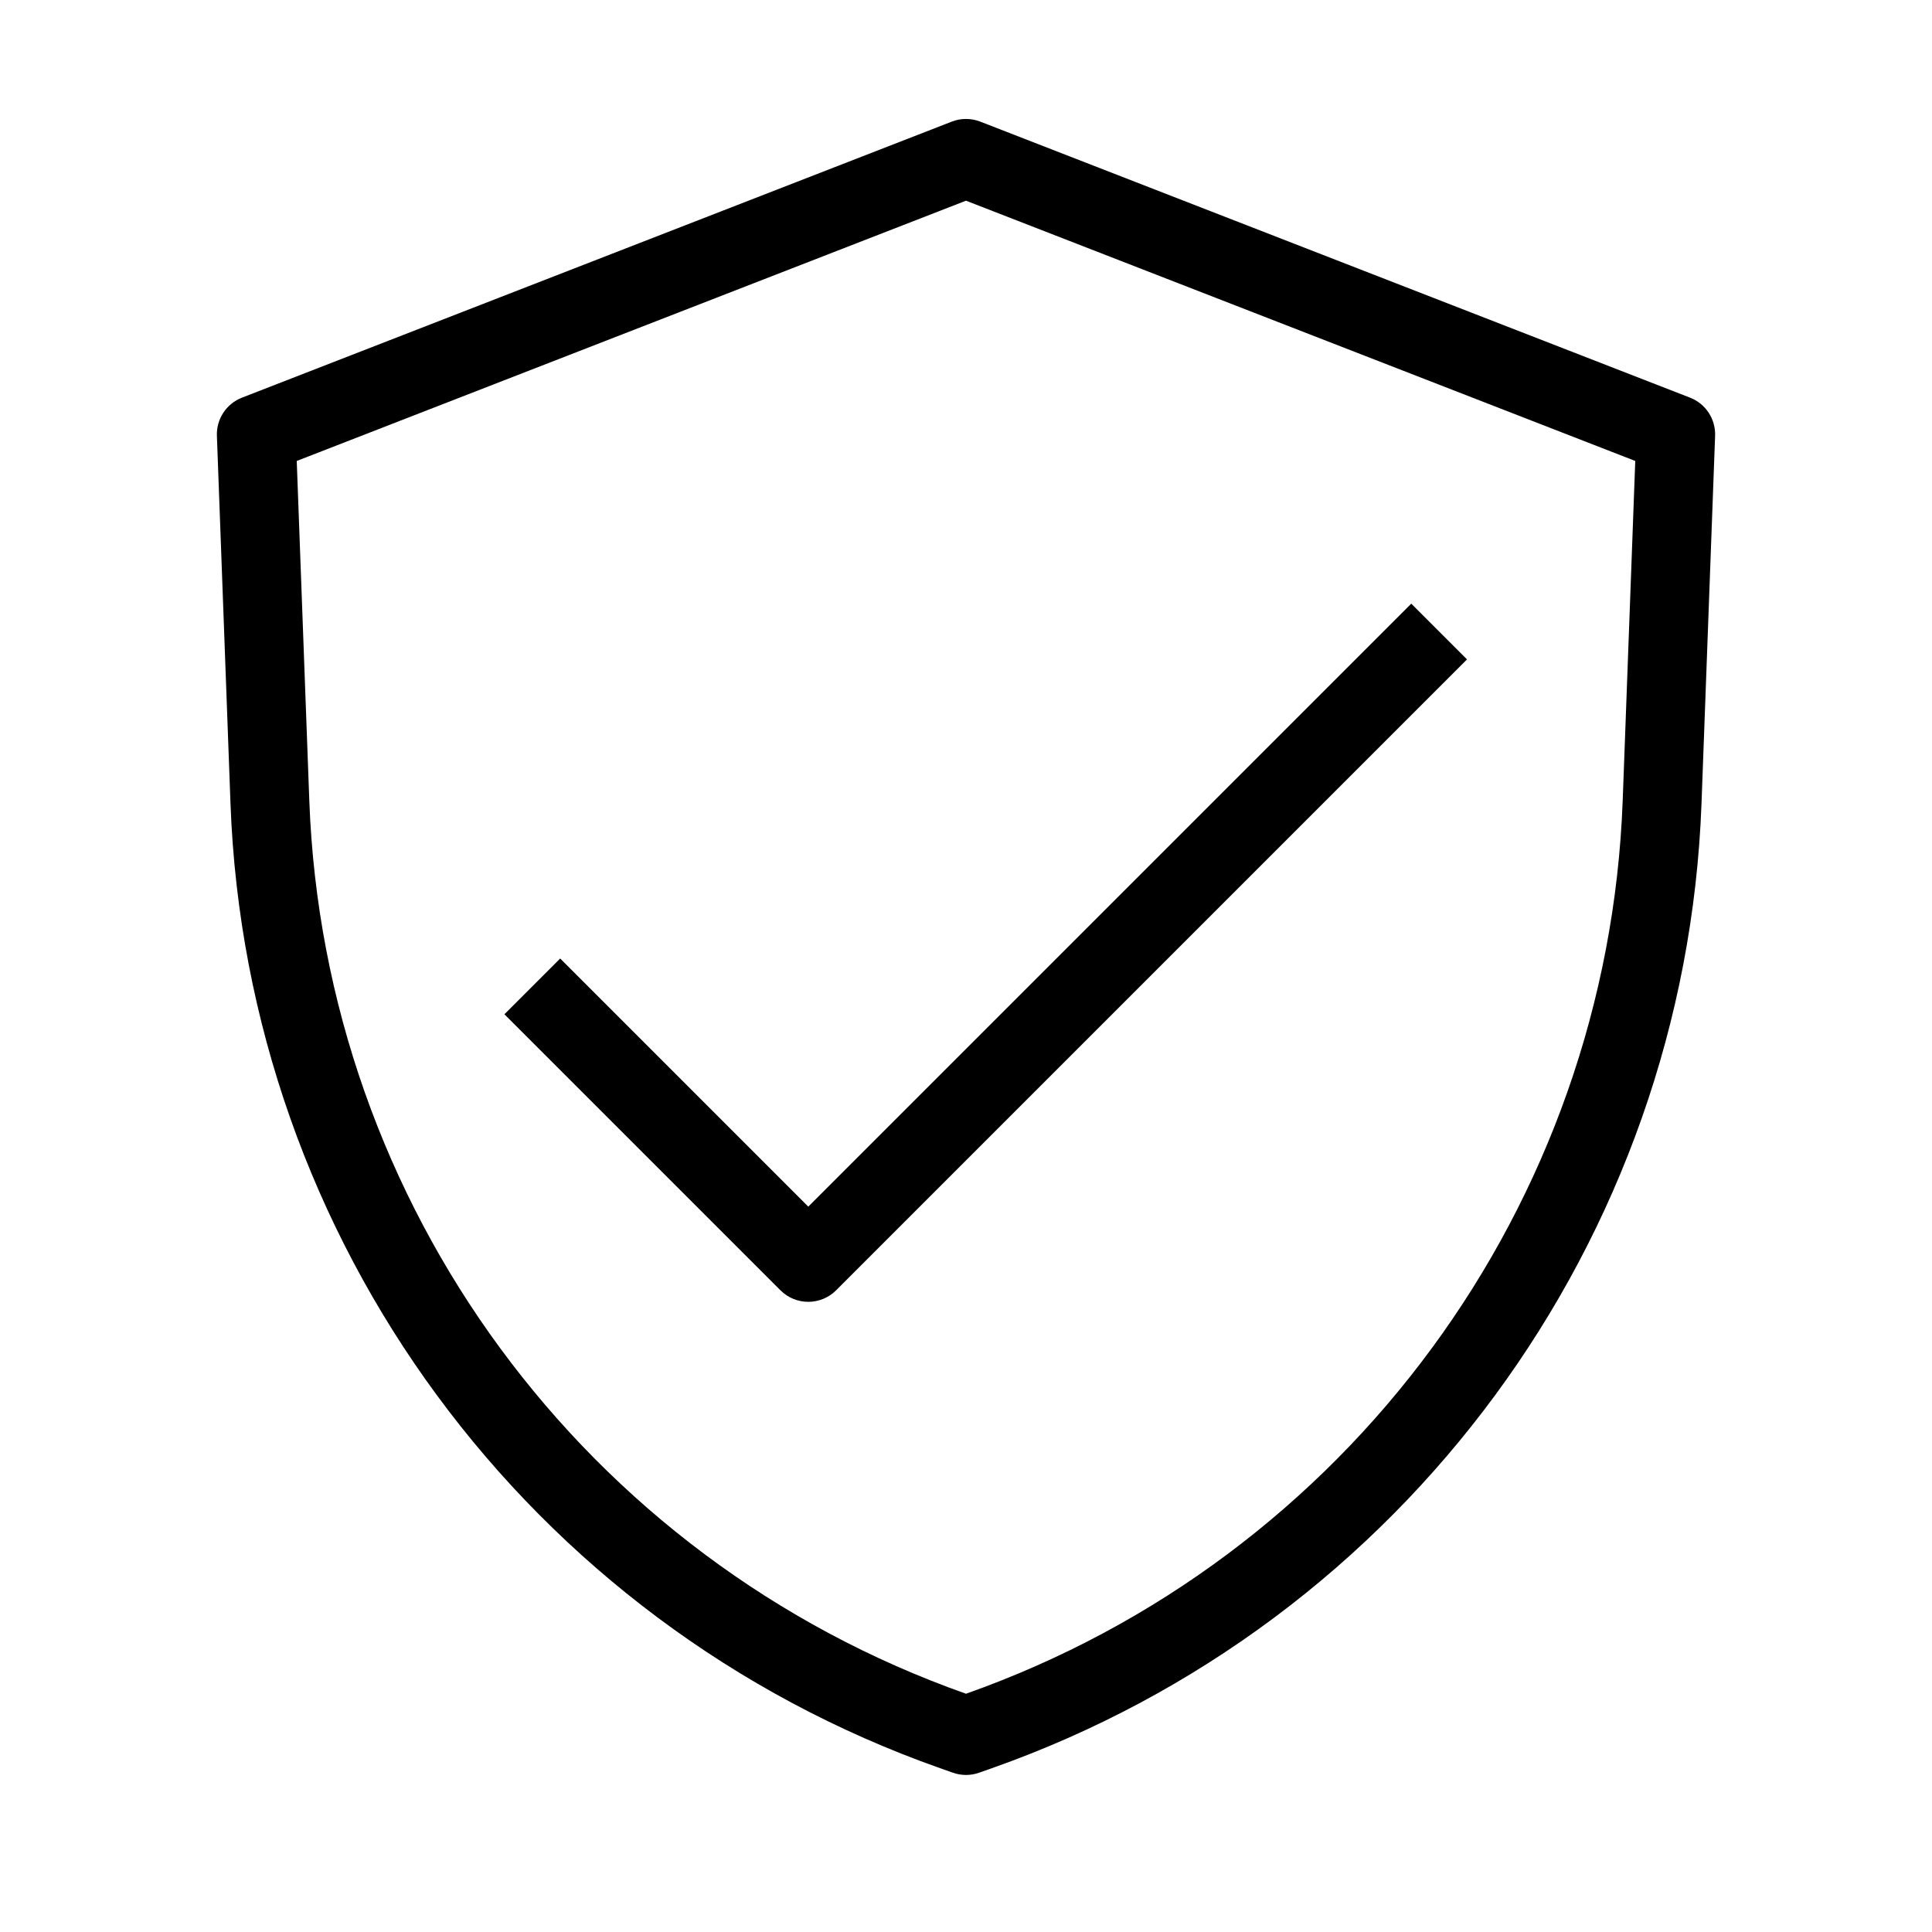
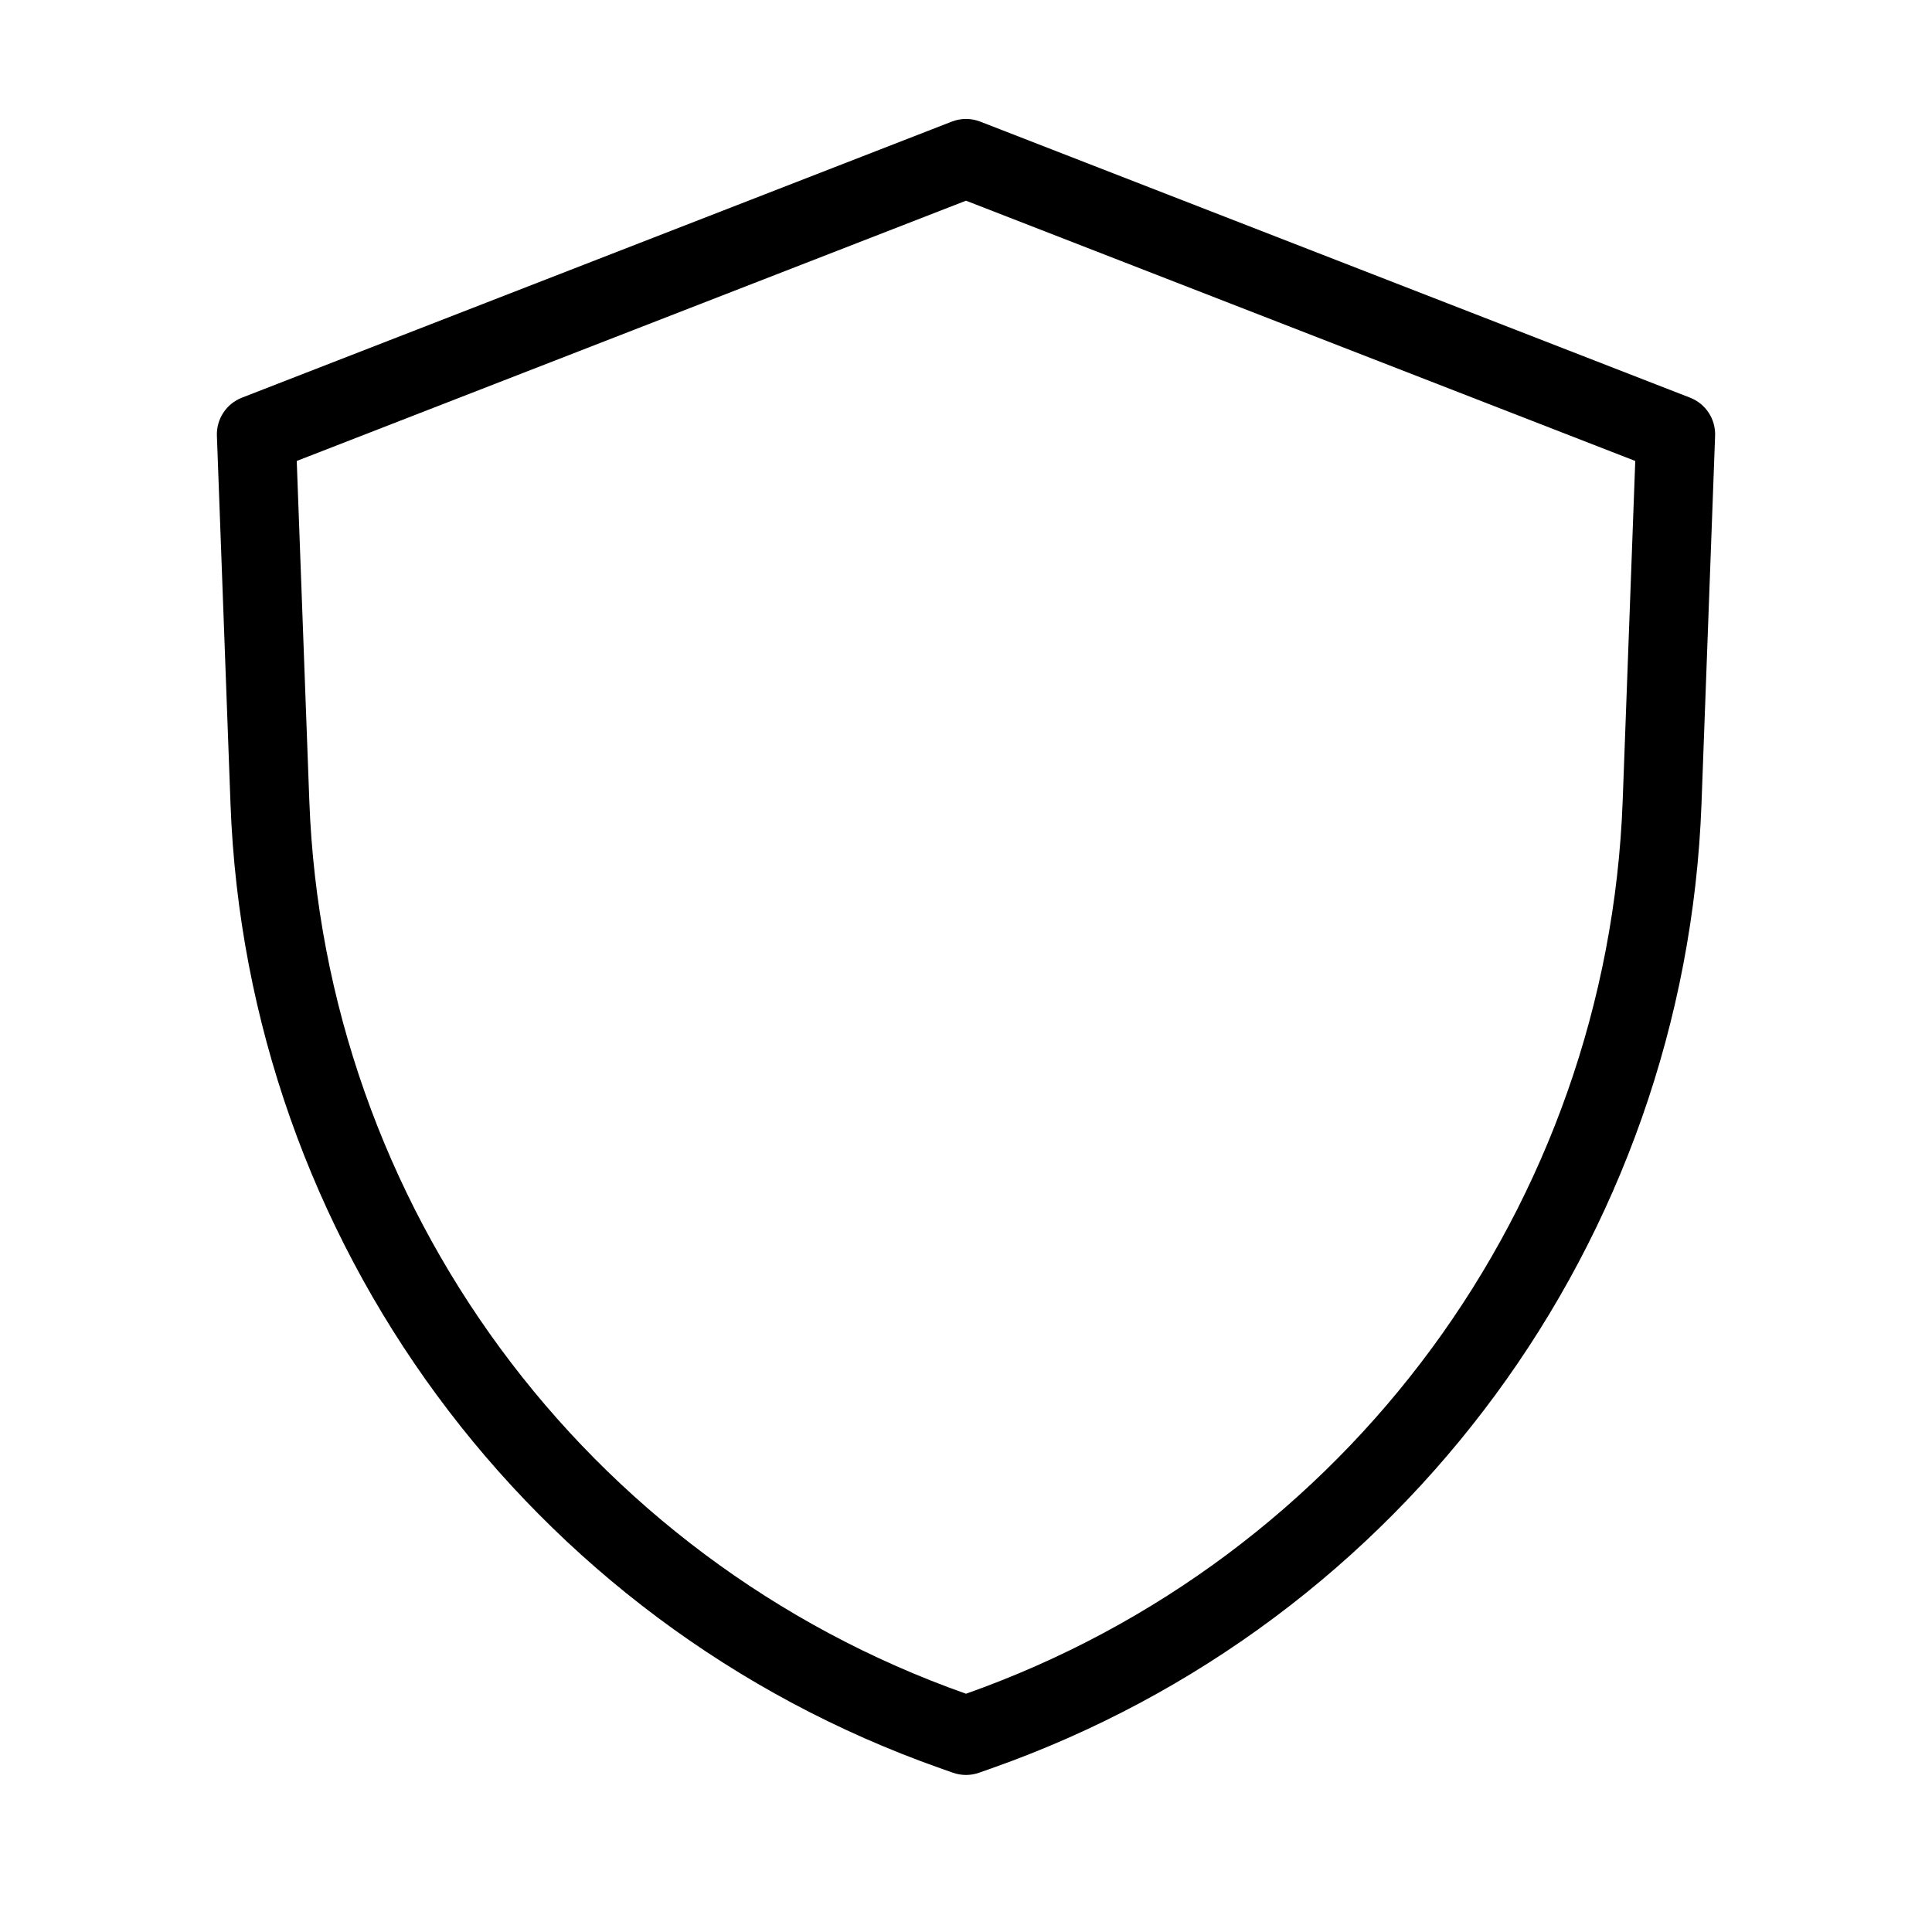
<svg xmlns="http://www.w3.org/2000/svg" width="49" height="49" viewBox="0 0 49 49" fill="none">
  <path fill-rule="evenodd" clip-rule="evenodd" d="M24.138 3.085C24.371 2.994 24.629 2.994 24.863 3.085L42.862 10.085C43.26 10.239 43.515 10.628 43.499 11.054L43.154 20.384C42.744 31.458 35.608 41.157 25.158 44.845L24.833 44.96C24.617 45.036 24.383 45.036 24.167 44.96L23.842 44.845C13.392 41.157 6.256 31.458 5.846 20.384L5.501 11.054C5.485 10.628 5.741 10.239 6.138 10.085L24.138 3.085ZM7.526 11.691L7.845 20.31C8.225 30.561 14.828 39.54 24.5 42.957C34.172 39.54 40.776 30.561 41.155 20.31L41.474 11.691L24.5 5.09L7.526 11.691Z" fill="black" />
-   <path fill-rule="evenodd" clip-rule="evenodd" d="M37.207 16.724L21.207 32.724C20.817 33.115 20.183 33.115 19.793 32.724L12.793 25.724L14.207 24.31L20.5 30.603L35.793 15.31L37.207 16.724Z" fill="black" />
</svg>